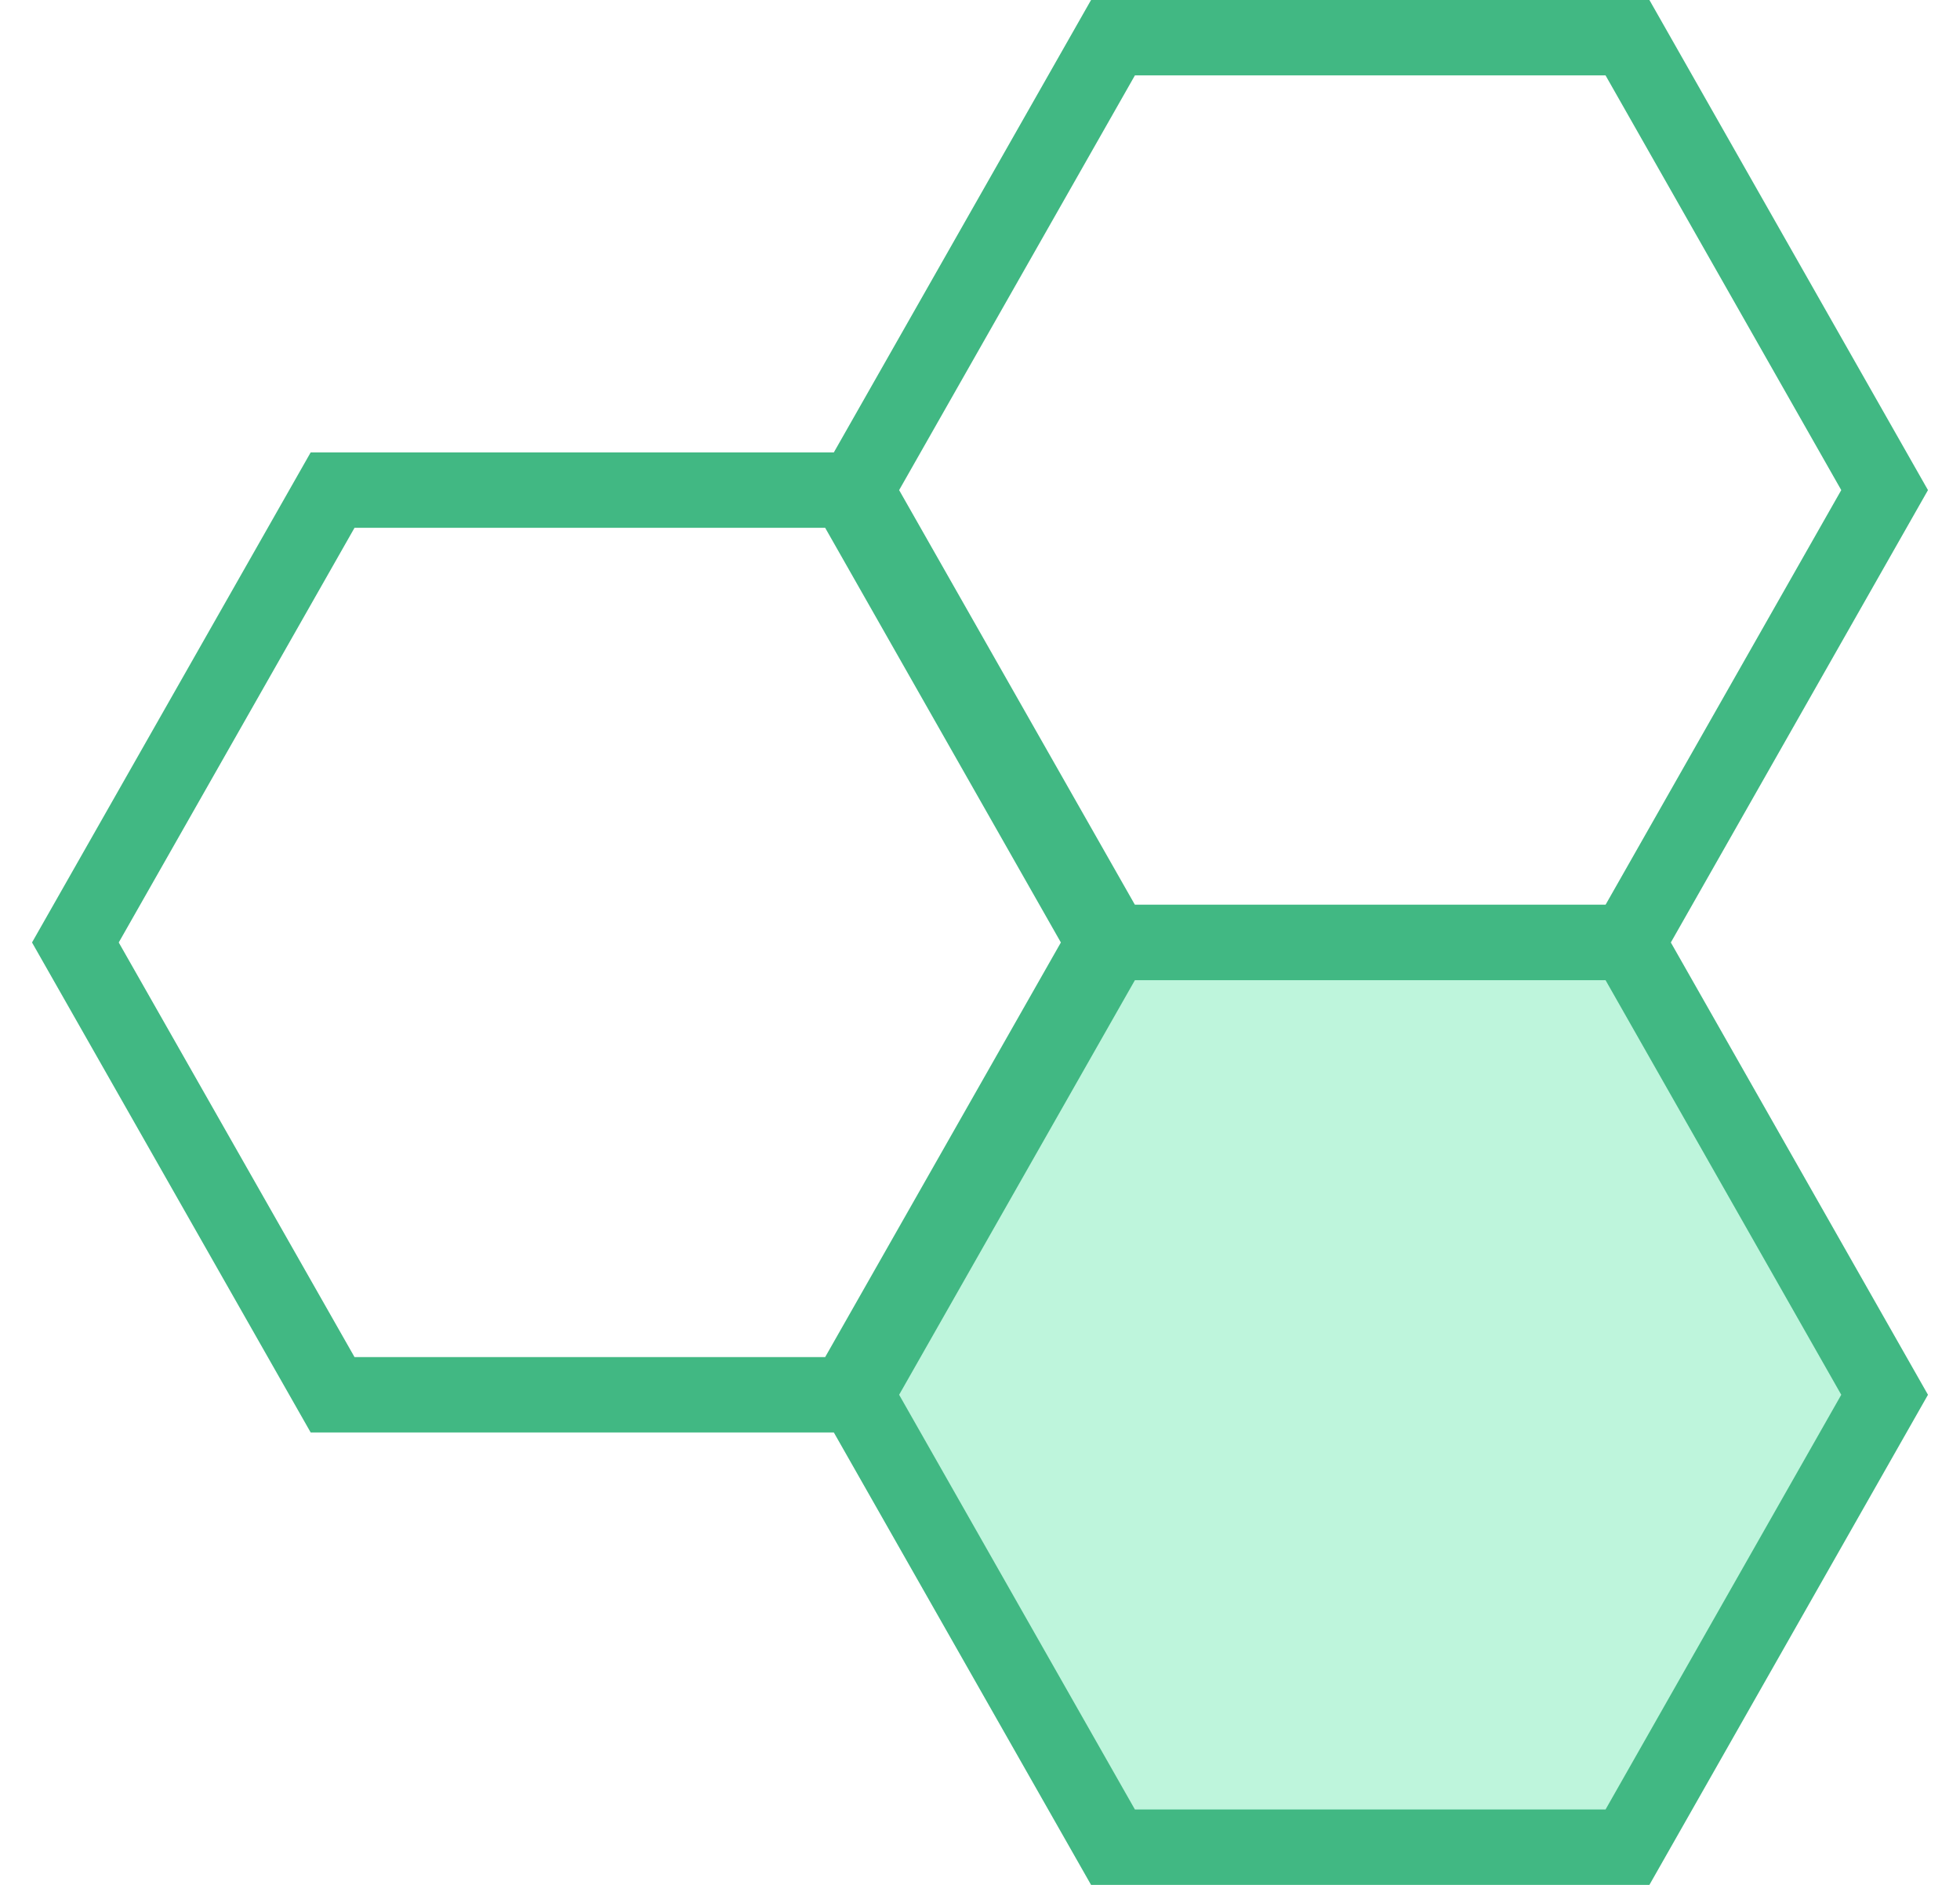
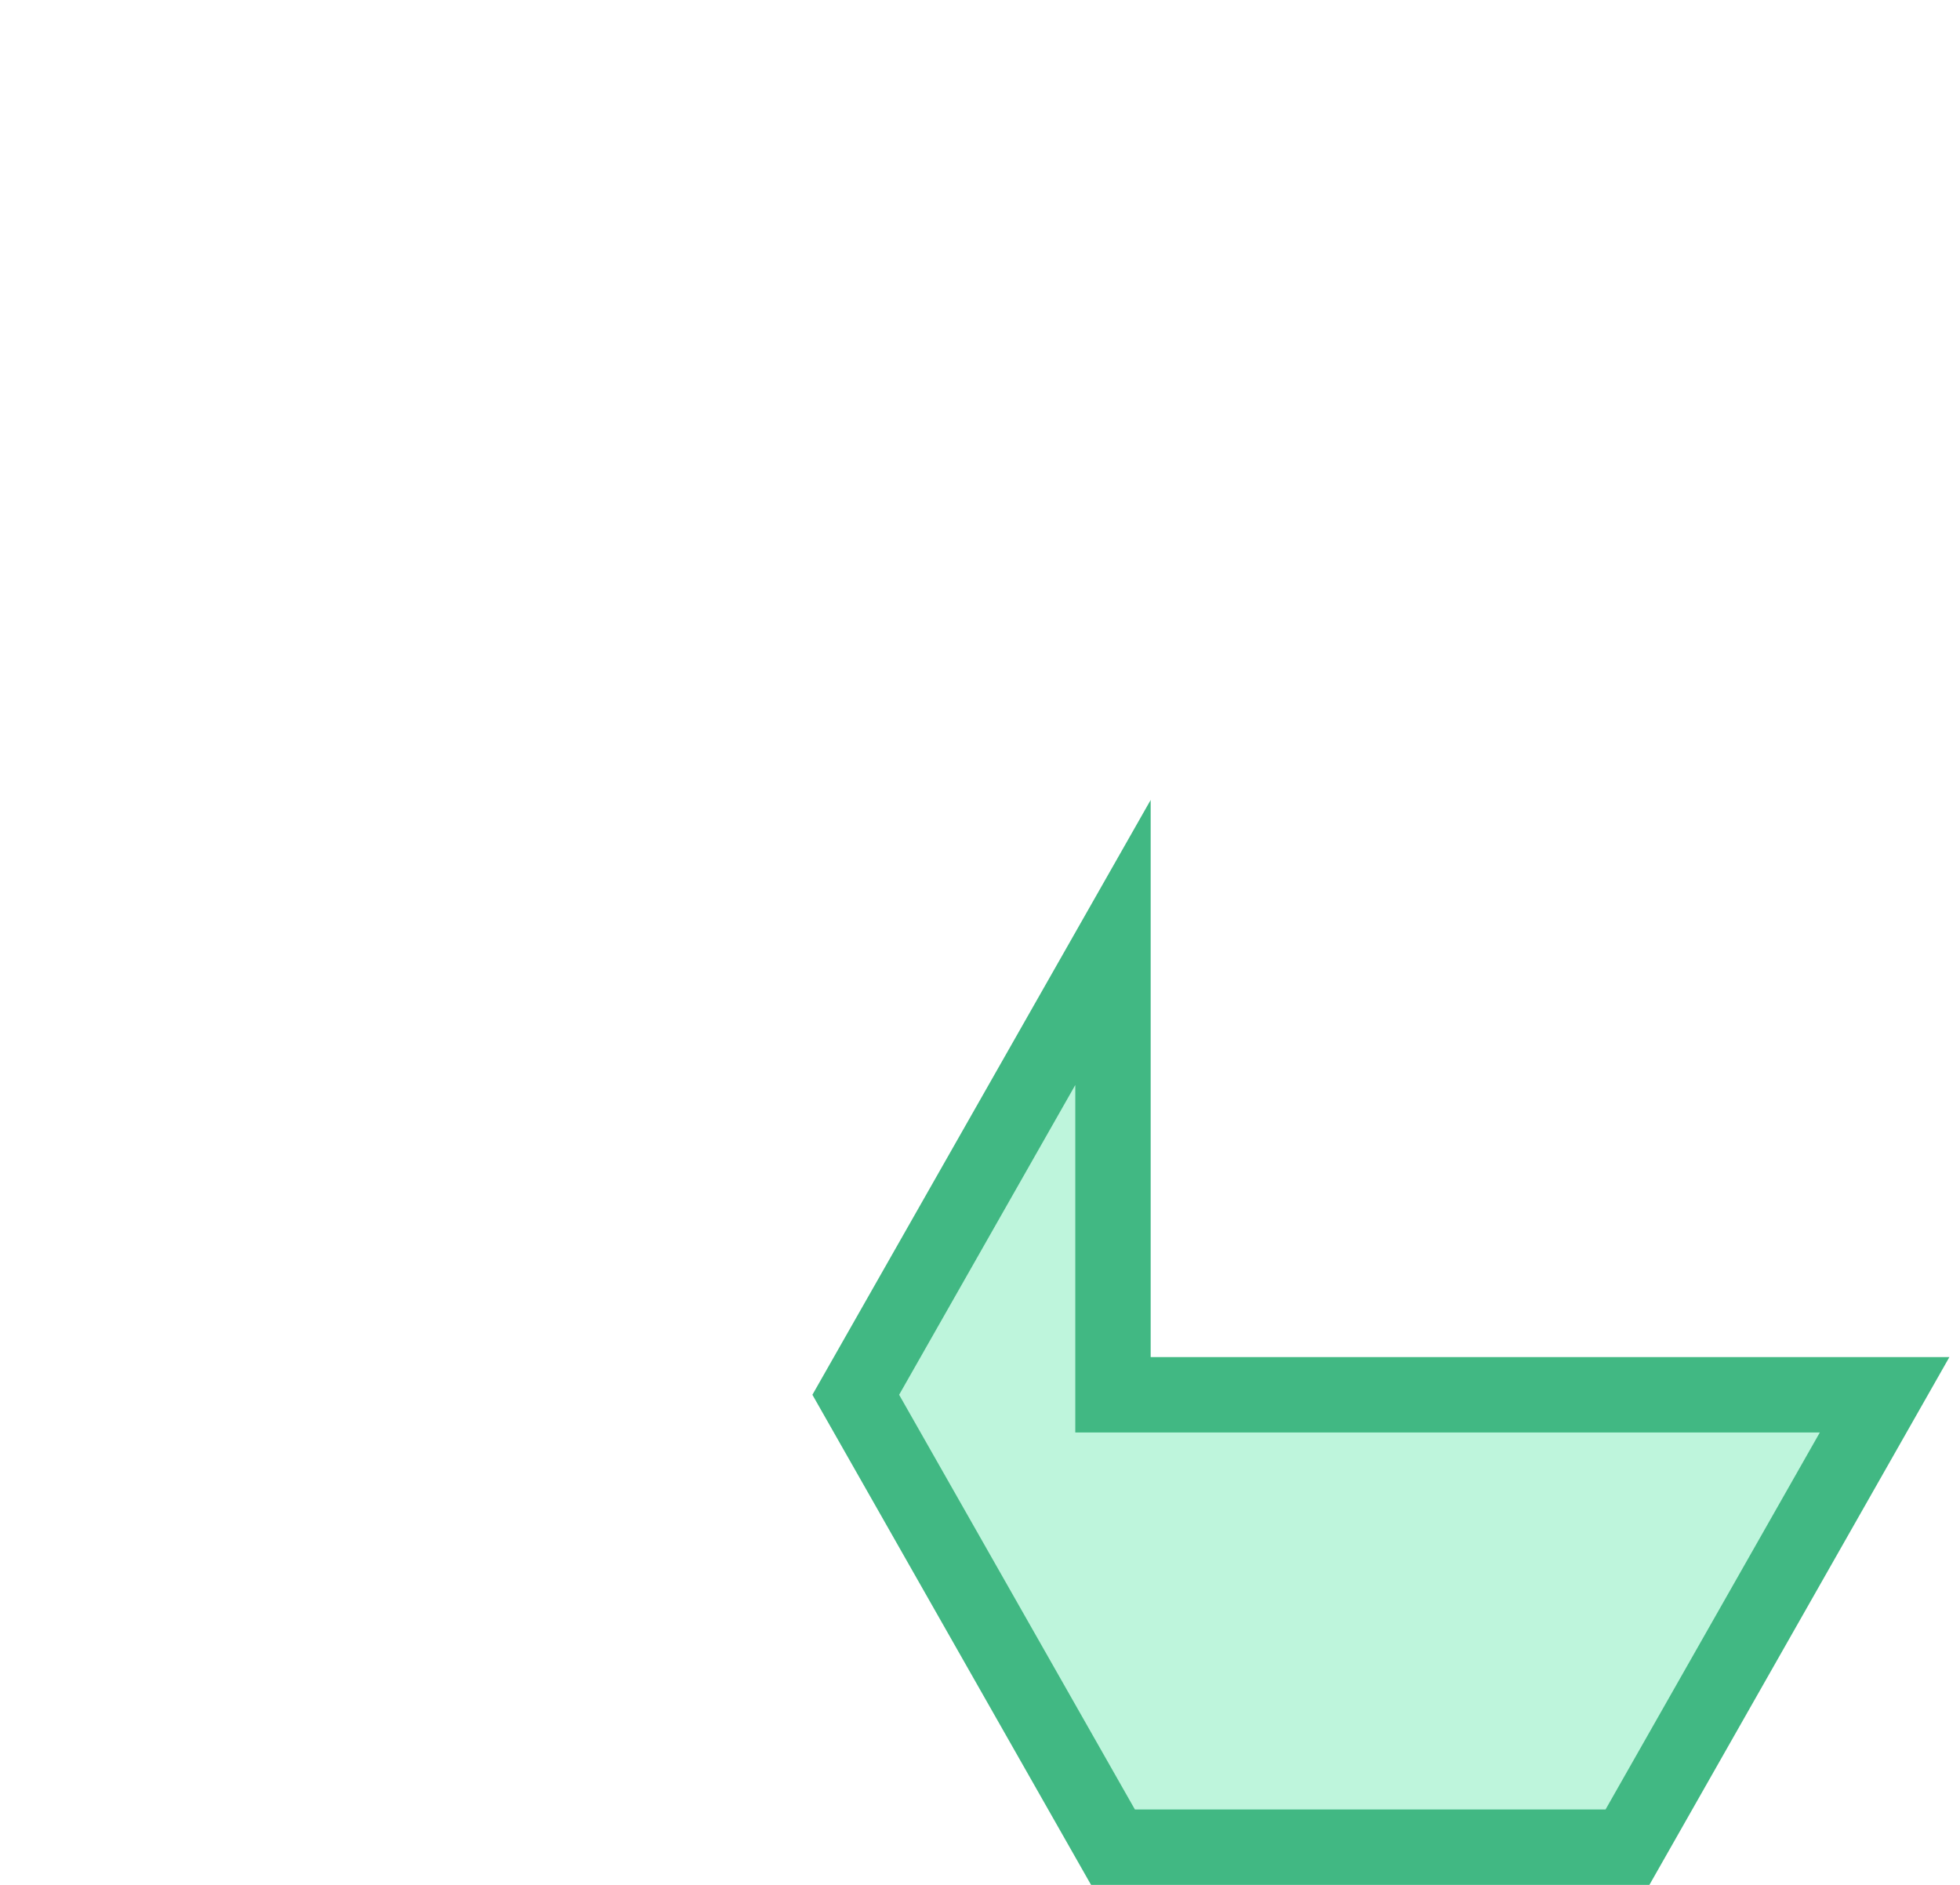
<svg xmlns="http://www.w3.org/2000/svg" width="52" height="50" viewBox="0 0 52 50" fill="none">
-   <path fill-rule="evenodd" clip-rule="evenodd" d="M22.474 13.001H8.824L2 25.001L8.824 36.999H22.474L29.296 25.001L22.474 13.001ZM43.178 25.001L50 13.001L43.178 1H29.528L22.704 13.001L29.528 25.001H43.178Z" stroke="#41B883" stroke-width="2" />
-   <path d="M29.528 25.001L22.704 36.999L29.528 49H43.178L50 36.999L43.178 25.001H29.528Z" fill="#BEF5DC" stroke="#41B883" stroke-width="2" />
+   <path d="M29.528 25.001L22.704 36.999L29.528 49H43.178L50 36.999H29.528Z" fill="#BEF5DC" stroke="#41B883" stroke-width="2" />
</svg>